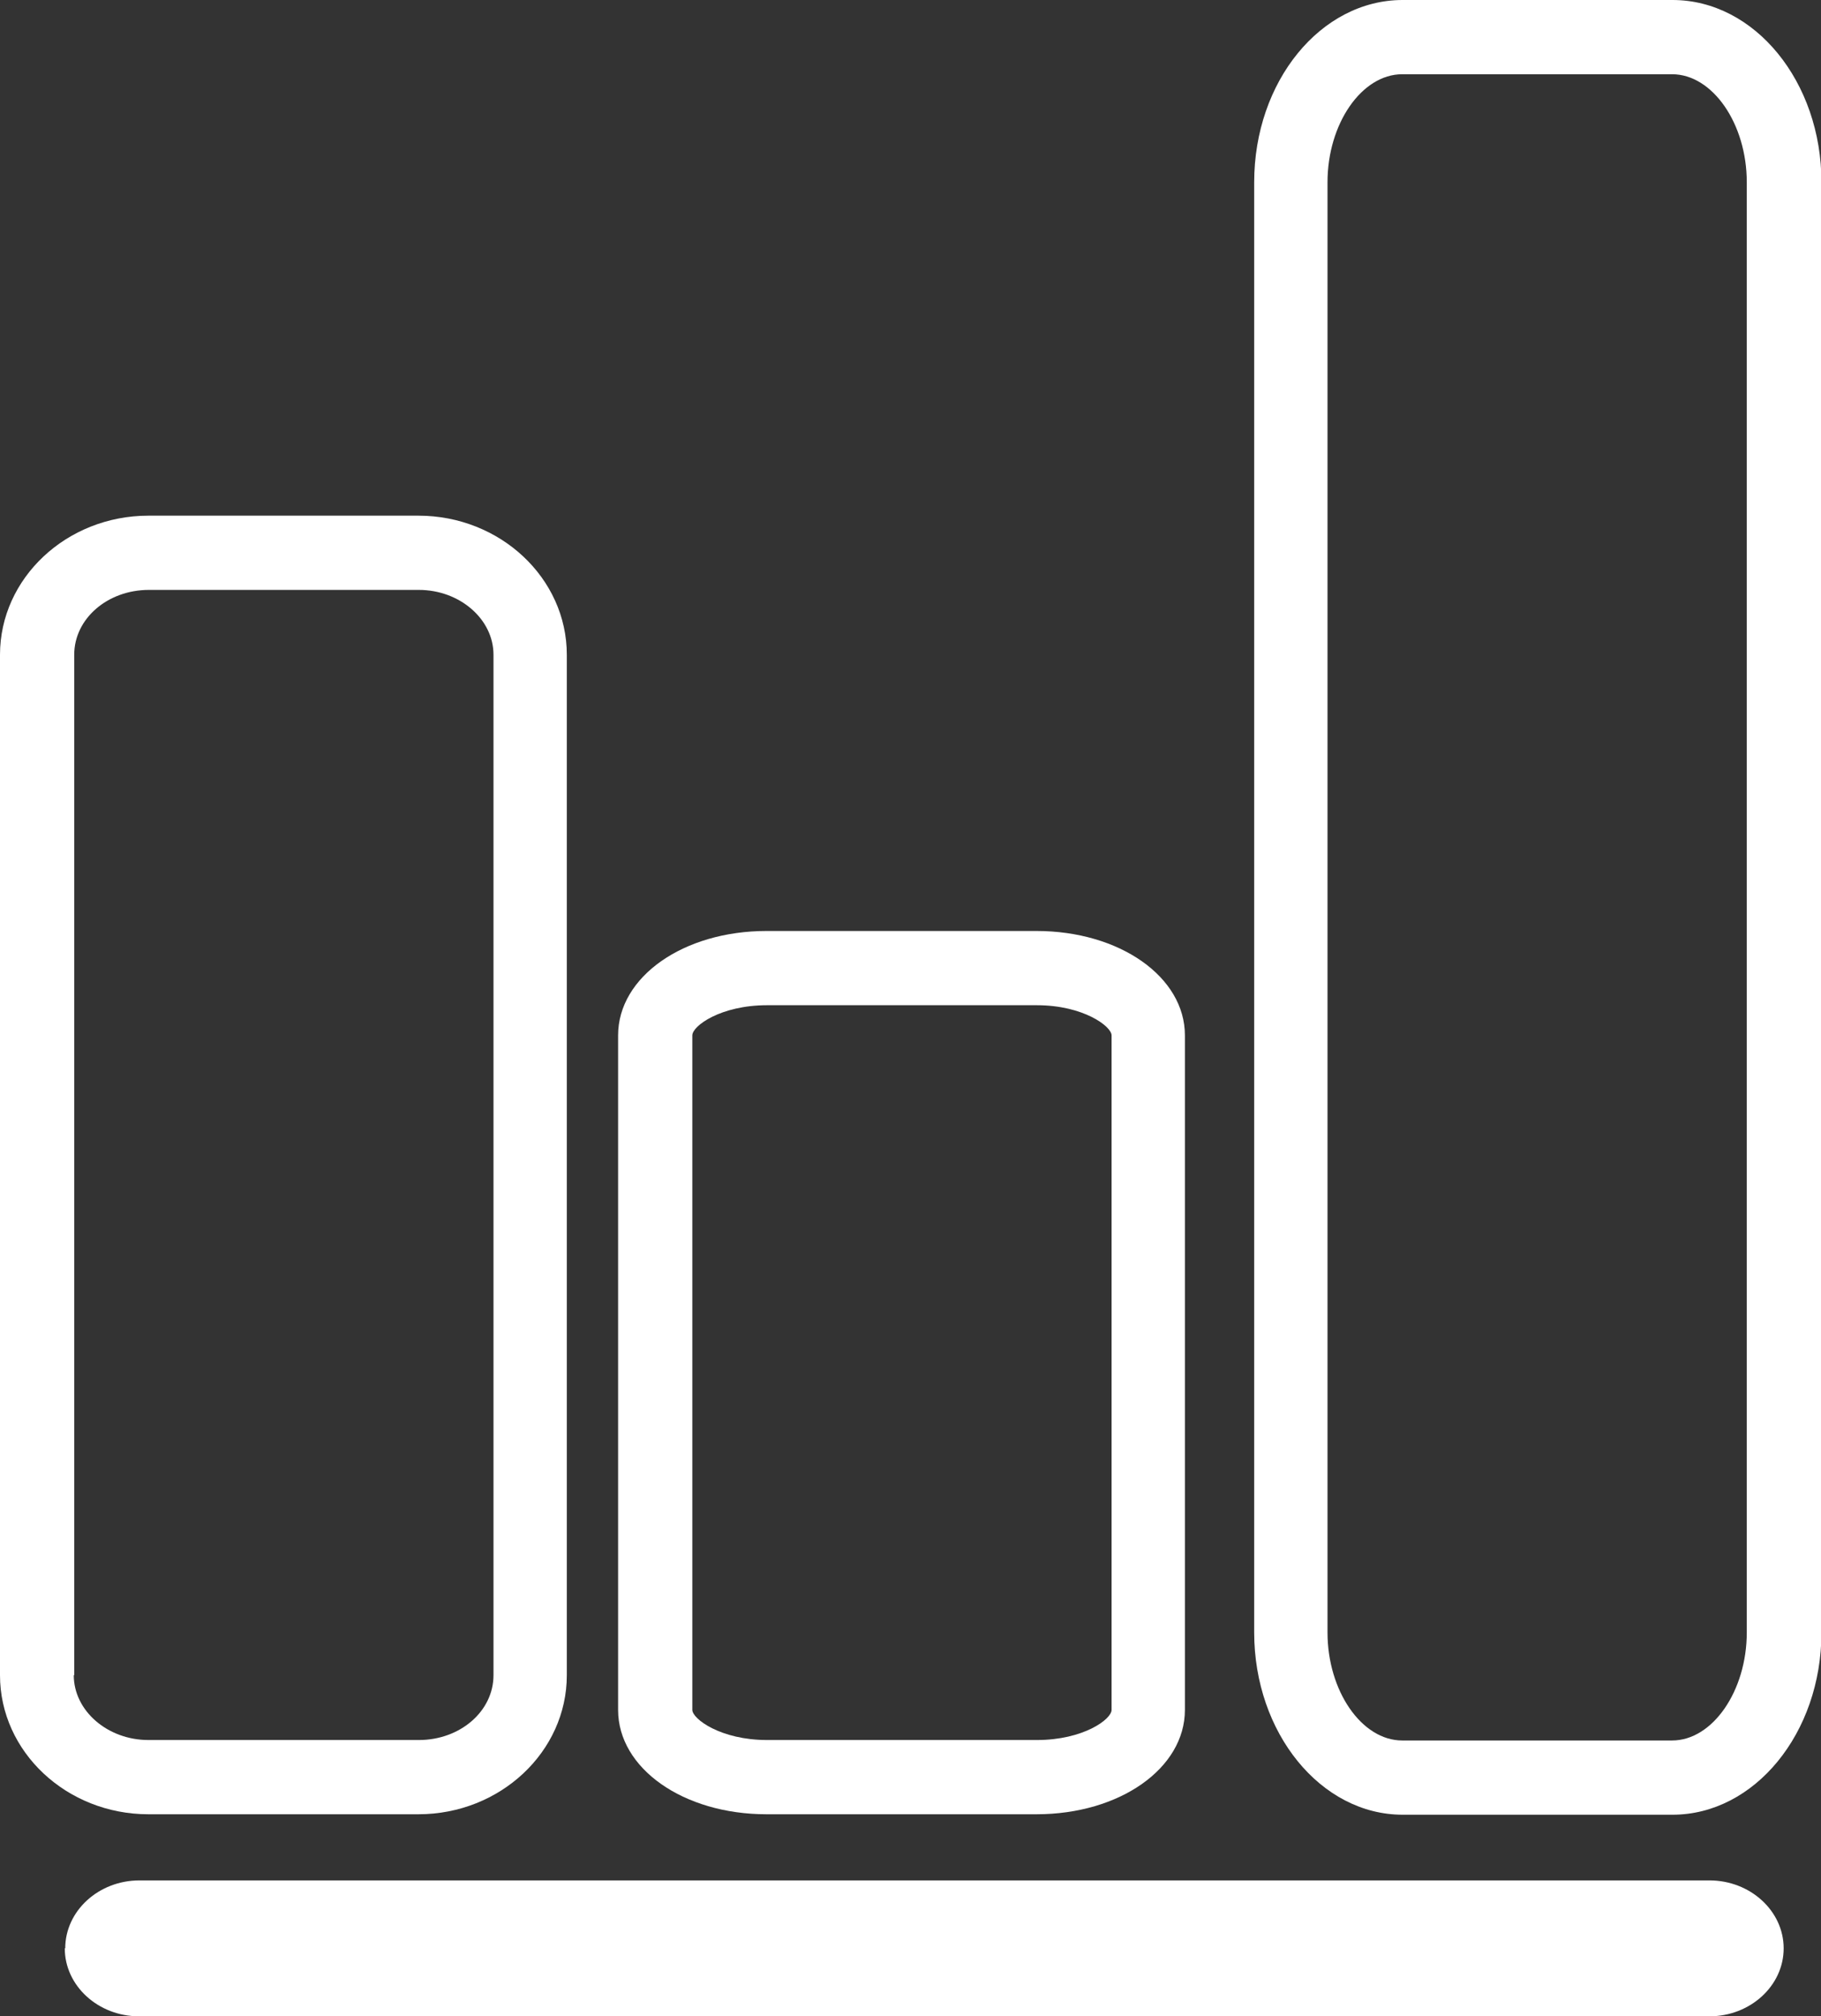
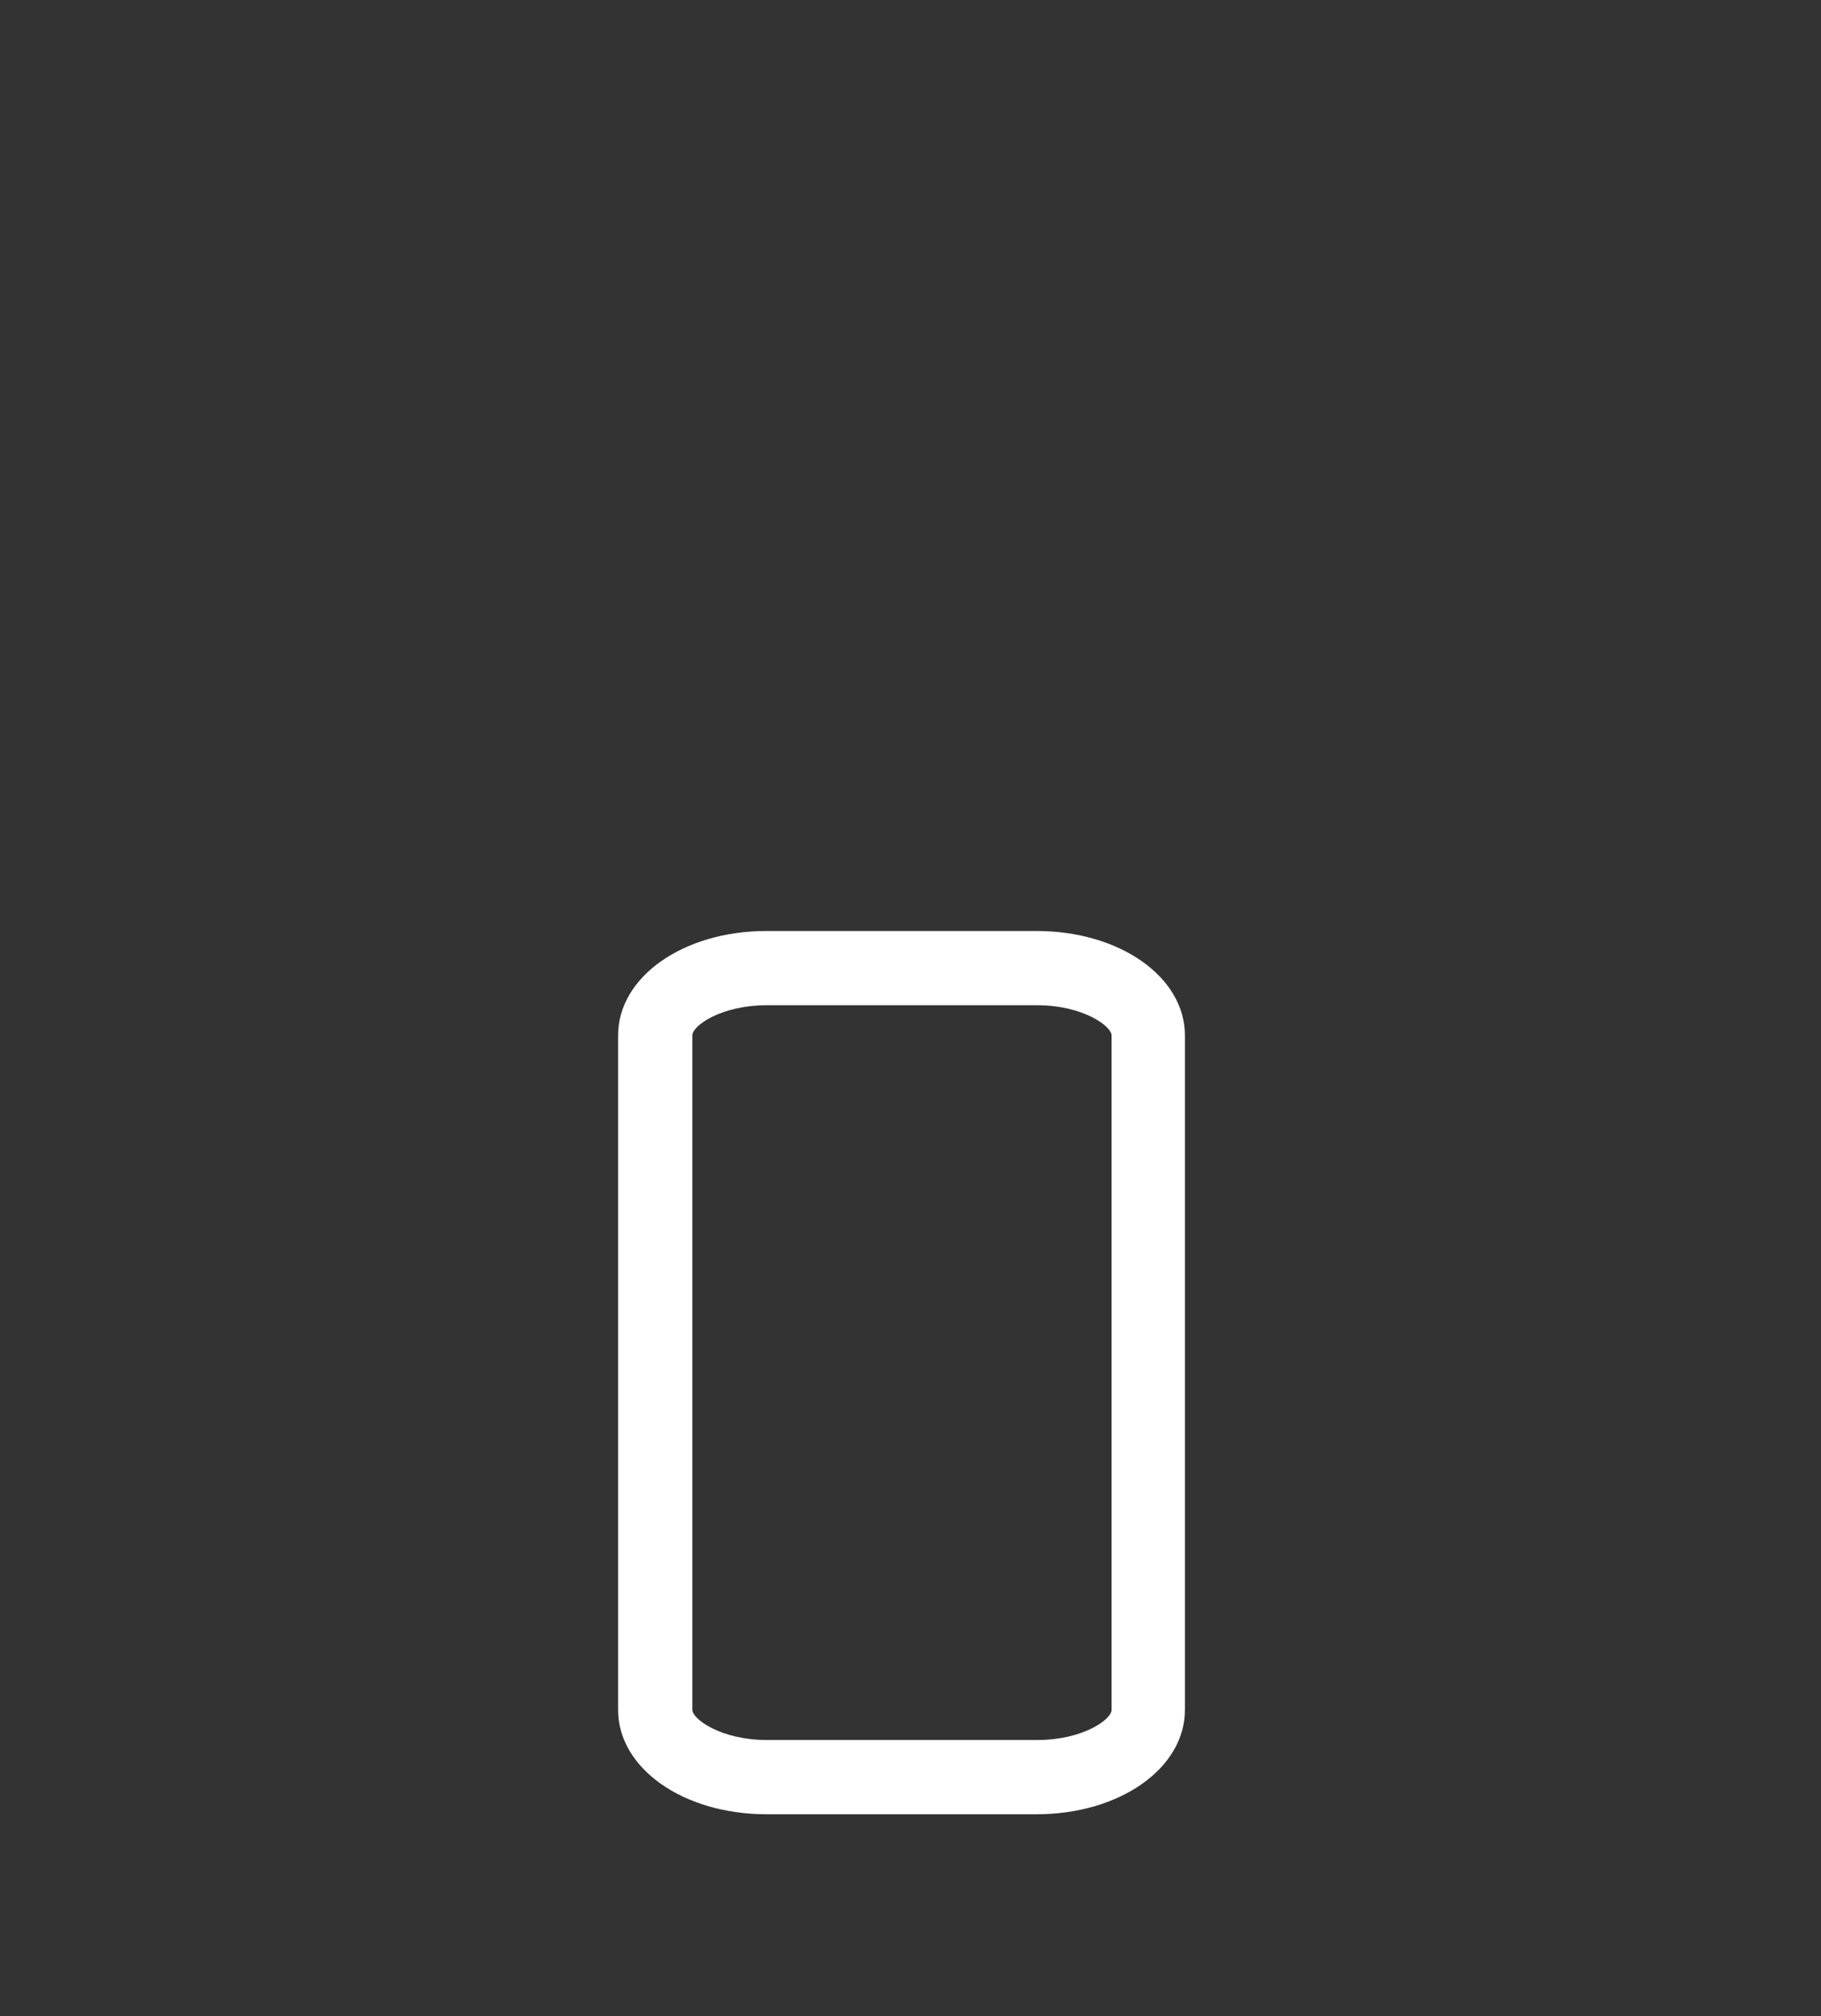
<svg xmlns="http://www.w3.org/2000/svg" id="_レイヤー_2" data-name="レイヤー 2" viewBox="0 0 40.48 44.81">
  <rect x="0" y="0" width="40.48" height="44.81" fill="#333333" stroke="none" />
  <defs>
    <style>
      .cls-1 {
        fill: #fff;
      }
    </style>
  </defs>
  <g id="_レイヤー_1-2" data-name="レイヤー 1">
    <g>
-       <path class="cls-1" d="M9.3,40.32c1.82,0,3.3-1.39,3.3-3.09V14.55c0-1.7-1.48-3.09-3.3-3.09H3.3c-1.82,0-3.3,1.39-3.3,3.09v22.68c0,1.7,1.48,3.09,3.3,3.09h6ZM1.65,37.23V14.55c0-.8.74-1.44,1.66-1.44h6c.91,0,1.66.65,1.66,1.44v22.68c0,.8-.74,1.44-1.66,1.44H3.3c-.91,0-1.66-.65-1.66-1.44Z" />
-       <path class="cls-1" d="M31.18,0c-1.82,0-3.3,1.81-3.3,4.05v32.23c0,2.23,1.48,4.05,3.3,4.05h6c1.82,0,3.31-1.81,3.31-4.05V4.05c0-2.23-1.48-4.05-3.31-4.05h-6ZM38.83,4.05v32.23c0,1.3-.76,2.4-1.66,2.4h-6c-.9,0-1.66-1.1-1.66-2.4V4.05c0-1.3.76-2.4,1.66-2.4h6c.9,0,1.66,1.1,1.66,2.4Z" />
      <path class="cls-1" d="M17.04,40.32h6c1.85,0,3.3-1.02,3.3-2.32v-14.99c0-1.3-1.45-2.32-3.3-2.32h-6c-1.85,0-3.3,1.02-3.3,2.32v14.99c0,1.3,1.45,2.32,3.3,2.32ZM15.39,23.01c0-.21.63-.67,1.66-.67h6c1.03,0,1.66.47,1.66.67v14.99c0,.21-.63.67-1.66.67h-6c-1.03,0-1.66-.47-1.66-.67v-14.99Z" />
-       <path class="cls-1" d="M1.44,43.3c0,.83.74,1.51,1.65,1.51h34.91c.91,0,1.65-.68,1.65-1.51s-.74-1.51-1.65-1.51H3.1c-.91,0-1.65.68-1.65,1.51Z" />
    </g>
  </g>
</svg>